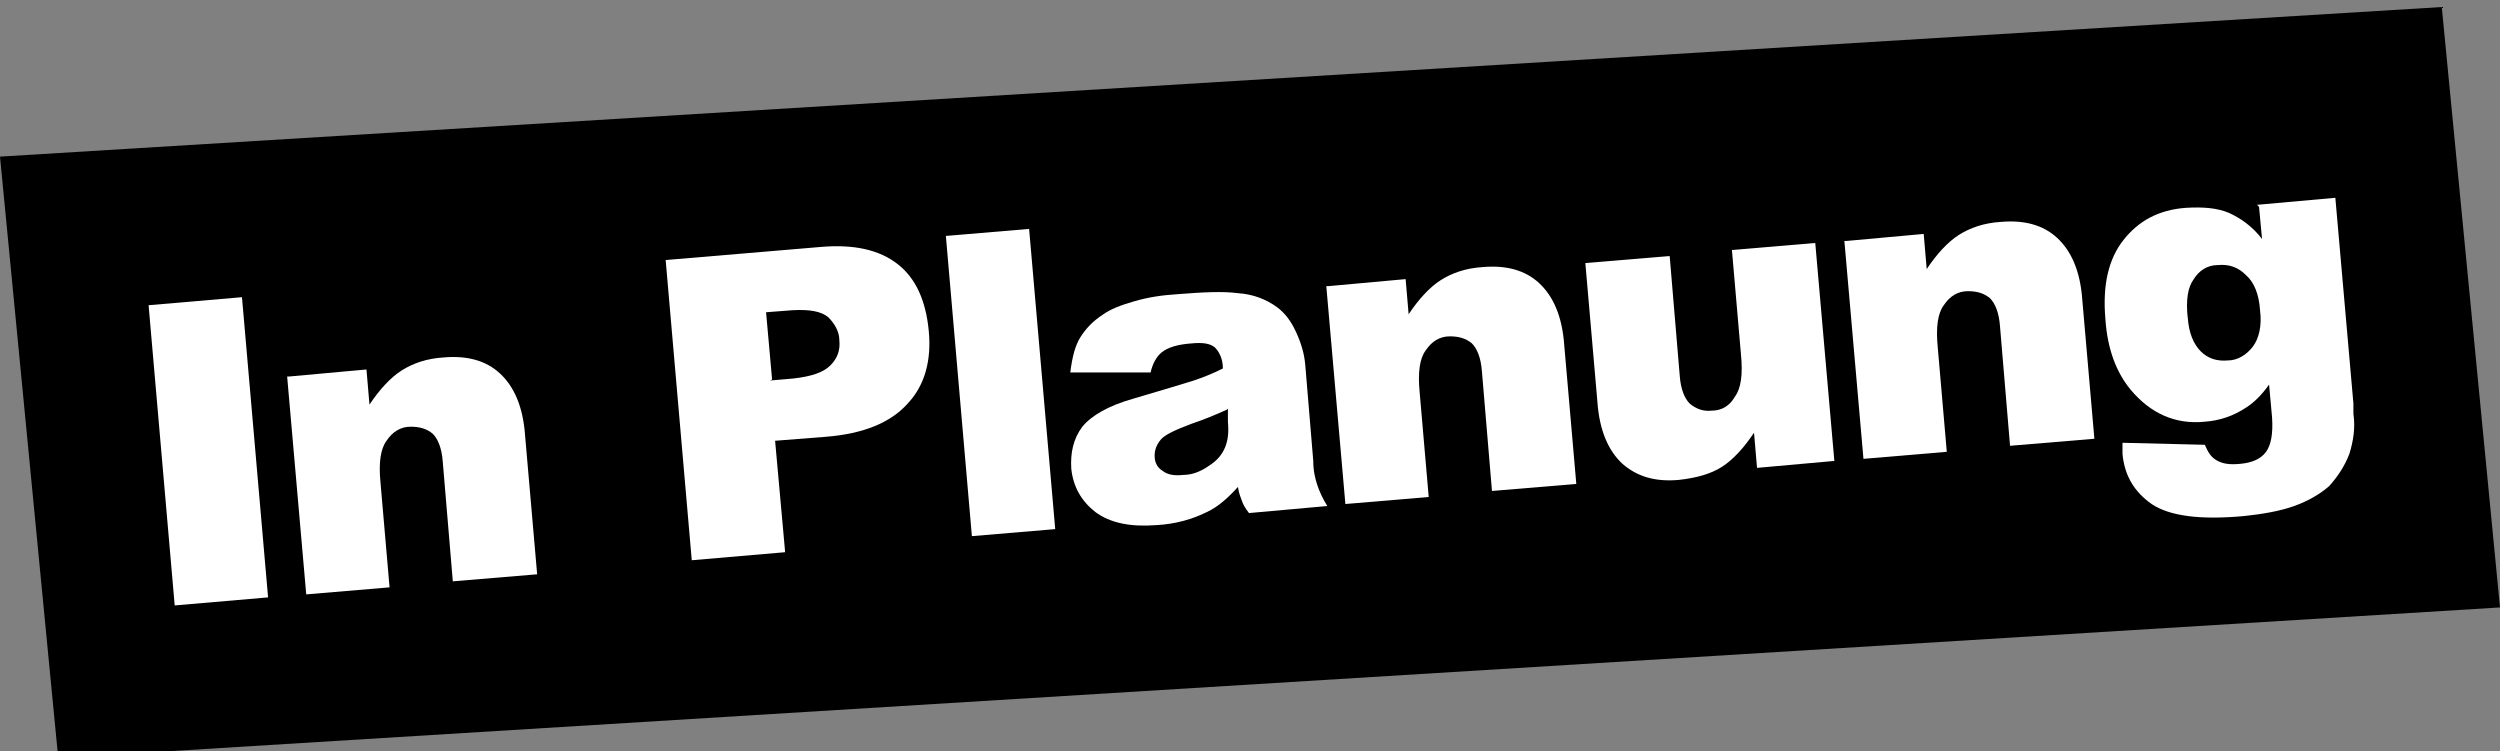
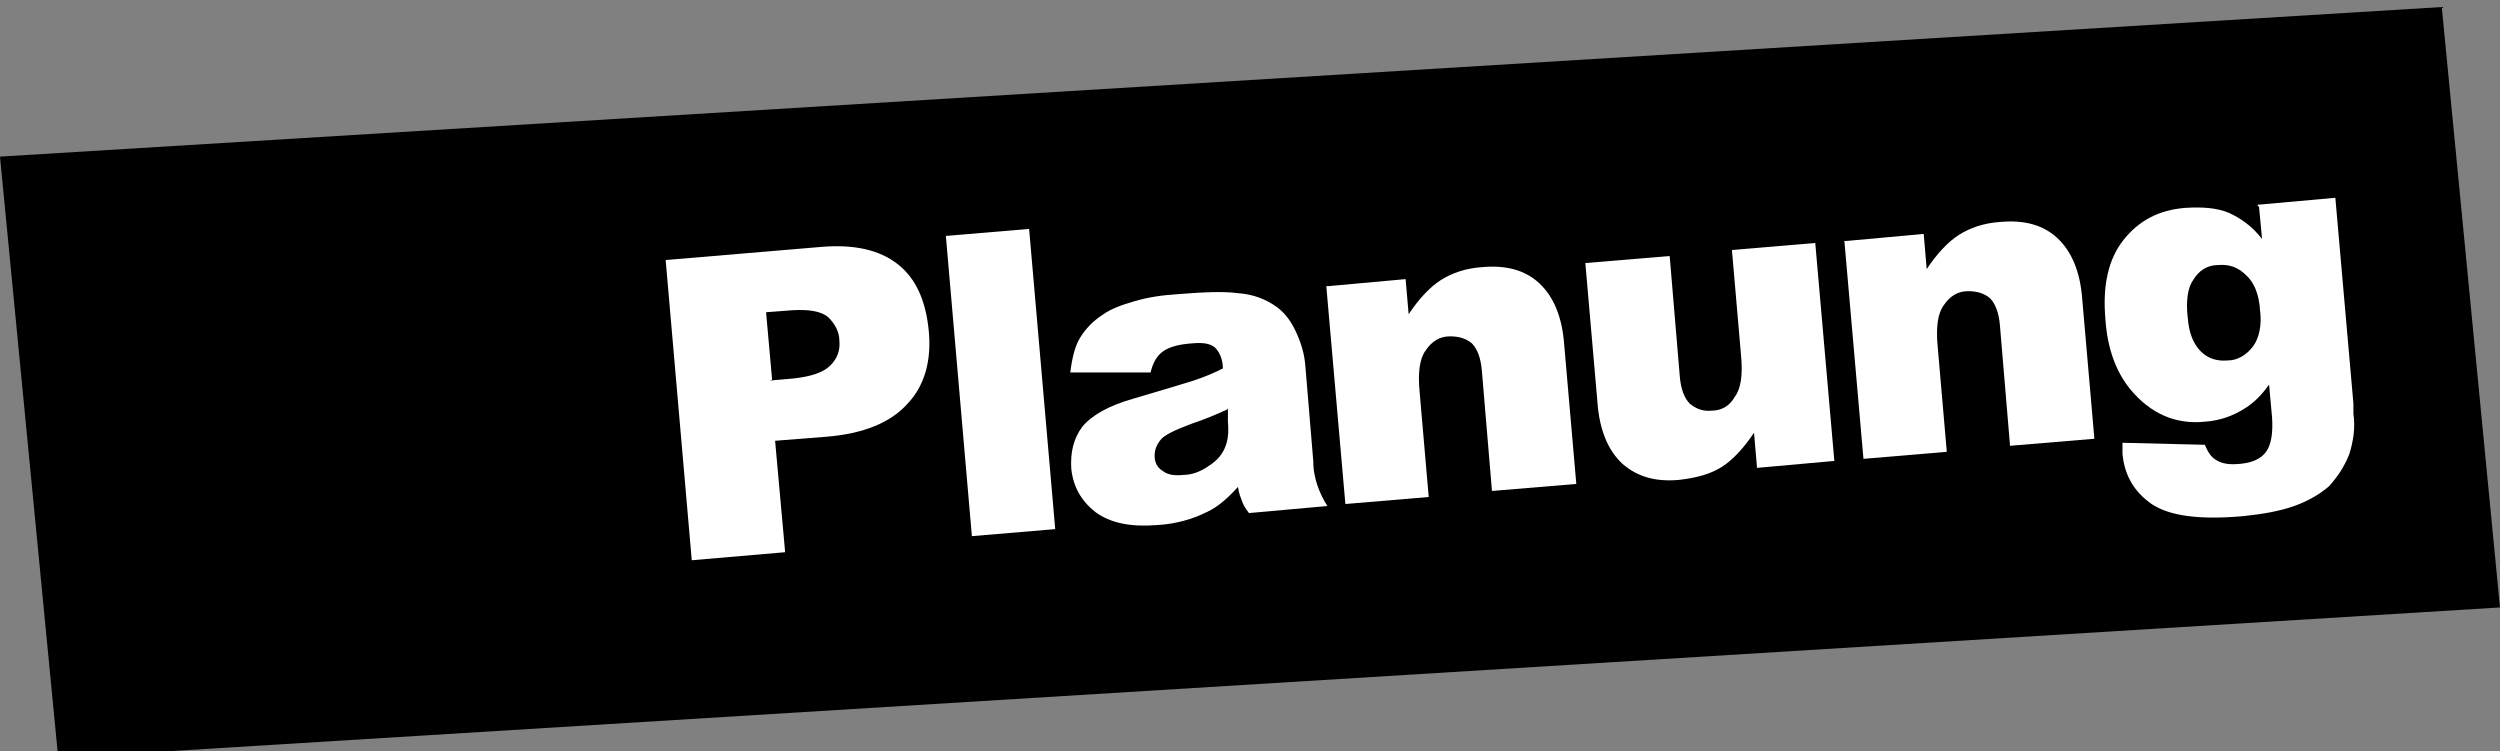
<svg xmlns="http://www.w3.org/2000/svg" baseProfile="tiny" version="1.2" viewBox="0 0 249 74.8">
  <rect x="0" y="0" width="249" height="74.8" fill="#808080" stroke="none" />
  <g id="Layer_1">
    <polygon points="0 15.6 5.8 75.5 249 60.5 243.2 .7 0 15.6" />
  </g>
  <g id="Layer_2">
    <g>
-       <path d="M14.8,30.4l9.3-.8,2.6,29.9-9.3.8-2.6-29.9Z" fill="#fff" />
-       <path d="M28.8,37.5l7.7-.7.3,3.5c1-1.5,2.1-2.7,3.2-3.4,1.1-.7,2.5-1.2,4.2-1.3,2.3-.2,4.2.3,5.6,1.6,1.4,1.3,2.3,3.3,2.5,6.2l1.2,13.8-8.4.7-1-11.9c-.1-1.4-.5-2.3-1-2.8-.6-.5-1.3-.7-2.2-.7-1,0-1.8.5-2.4,1.4-.6.8-.8,2.2-.6,4.2l.9,10.4-8.3.7-1.9-21.7Z" fill="#fff" />
+       <path d="M14.8,30.4Z" fill="#fff" />
      <path d="M66.3,25.9l15.4-1.3c3.4-.3,5.9.3,7.7,1.7,1.8,1.4,2.8,3.6,3.1,6.6.3,3-.4,5.5-2.1,7.3-1.7,1.9-4.4,3-8.1,3.3l-5.1.4,1,11.1-9.3.8-2.6-29.9ZM76.7,37.9l2.3-.2c1.8-.2,3-.6,3.7-1.3.7-.7,1-1.5.9-2.5,0-.9-.5-1.7-1.1-2.3-.7-.6-1.9-.8-3.6-.7l-2.6.2.6,6.7Z" fill="#fff" />
      <path d="M94.2,23.5l8.3-.7,2.6,29.9-8.3.7-2.6-30Z" fill="#fff" />
      <path d="M114.6,37.1h-8c.2-1.6.5-2.7,1-3.5.5-.8,1.2-1.6,2.3-2.3.7-.5,1.7-.9,3.1-1.3s2.7-.6,4.3-.7c2.5-.2,4.5-.3,6-.1,1.5.1,2.8.6,3.9,1.4.8.6,1.4,1.4,1.9,2.5.5,1.1.8,2.1.9,3.2l.8,9.6c0,1,.2,1.8.4,2.4.2.6.5,1.3,1,2.1l-7.8.7c-.4-.5-.6-.9-.7-1.2-.1-.3-.3-.7-.4-1.4-1,1.1-2,2-3.1,2.5-1.4.7-3.1,1.2-5,1.3-2.6.2-4.6-.2-6.1-1.3-1.4-1.1-2.2-2.5-2.4-4.3-.1-1.6.2-3,1.1-4.2.9-1.1,2.6-2.1,5.1-2.8,3.1-.9,5-1.5,6-1.8.9-.3,1.9-.7,2.9-1.2,0-1-.4-1.7-.8-2.1-.5-.4-1.2-.5-2.3-.4-1.4.1-2.4.4-3,.9-.5.4-.9,1.1-1.1,2ZM122.2,40.8c-1.1.5-2.3,1-3.5,1.4-1.6.6-2.7,1.1-3.1,1.6-.4.5-.6,1-.6,1.6,0,.7.3,1.2.8,1.5.5.4,1.2.5,2.1.4.9,0,1.8-.4,2.5-.9.8-.5,1.3-1.1,1.6-1.8.3-.7.4-1.5.3-2.6v-1.3Z" fill="#fff" />
      <path d="M132.3,28.5l7.7-.7.3,3.5c1-1.5,2.1-2.7,3.2-3.4,1.1-.7,2.5-1.2,4.2-1.3,2.3-.2,4.2.3,5.6,1.6,1.4,1.3,2.3,3.3,2.5,6.2l1.2,13.8-8.4.7-1-11.9c-.1-1.4-.5-2.3-1-2.8-.6-.5-1.3-.7-2.2-.7-1,0-1.8.5-2.4,1.4-.6.8-.8,2.2-.6,4.2l.9,10.4-8.3.7-1.9-21.7Z" fill="#fff" />
      <path d="M182.8,45.9l-7.8.7-.3-3.5c-1,1.5-2.1,2.7-3.2,3.4-1.1.7-2.5,1.1-4.3,1.3-2.3.2-4.1-.3-5.6-1.6-1.4-1.3-2.3-3.3-2.5-6.2l-1.2-13.8,8.4-.7,1,11.9c.1,1.4.5,2.3,1,2.8.6.5,1.3.8,2.2.7,1,0,1.8-.5,2.3-1.4.6-.8.8-2.2.6-4.2l-.9-10.4,8.3-.7,1.9,21.7Z" fill="#fff" />
      <path d="M183.9,24l7.7-.7.3,3.5c1-1.5,2.1-2.7,3.2-3.4,1.1-.7,2.5-1.2,4.2-1.3,2.3-.2,4.2.3,5.6,1.6,1.4,1.3,2.3,3.3,2.5,6.2l1.2,13.8-8.4.7-1-11.9c-.1-1.4-.5-2.3-1-2.8-.6-.5-1.3-.7-2.2-.7-1,0-1.8.5-2.4,1.4-.6.8-.8,2.2-.6,4.2l.9,10.4-8.3.7-1.9-21.7Z" fill="#fff" />
      <path d="M224.8,20.4l7.8-.7,1.8,20.5v1c.2,1.4,0,2.7-.4,4-.5,1.3-1.2,2.3-2,3.2-.9.8-2.1,1.5-3.5,2-1.4.5-3.1.8-5,1-4.4.4-7.4,0-9.2-1.2-1.7-1.2-2.7-2.8-2.9-5,0-.3,0-.6,0-1.1l8.2.2c.3.7.6,1.2,1.1,1.5.6.4,1.4.5,2.4.4,1.2-.1,2.1-.5,2.6-1.2.5-.7.7-1.8.6-3.4l-.3-3.3c-.7,1-1.5,1.8-2.3,2.3-1.2.8-2.6,1.3-4.1,1.4-2.9.3-5.4-.8-7.4-3.2-1.4-1.7-2.3-4-2.5-7-.3-3.4.3-6,1.8-7.9s3.5-3,6.2-3.2c1.7-.1,3.1,0,4.3.5,1.1.5,2.3,1.3,3.3,2.6l-.3-3.2ZM217.9,31.6c.1,1.6.6,2.7,1.3,3.4.7.7,1.6,1,2.7.9,1,0,1.9-.6,2.5-1.4.6-.8.9-2.1.7-3.6-.1-1.6-.6-2.8-1.4-3.5-.8-.8-1.7-1.1-2.8-1-1.1,0-1.9.6-2.4,1.4-.6.8-.8,2.1-.6,3.9Z" fill="#fff" />
    </g>
  </g>
</svg>